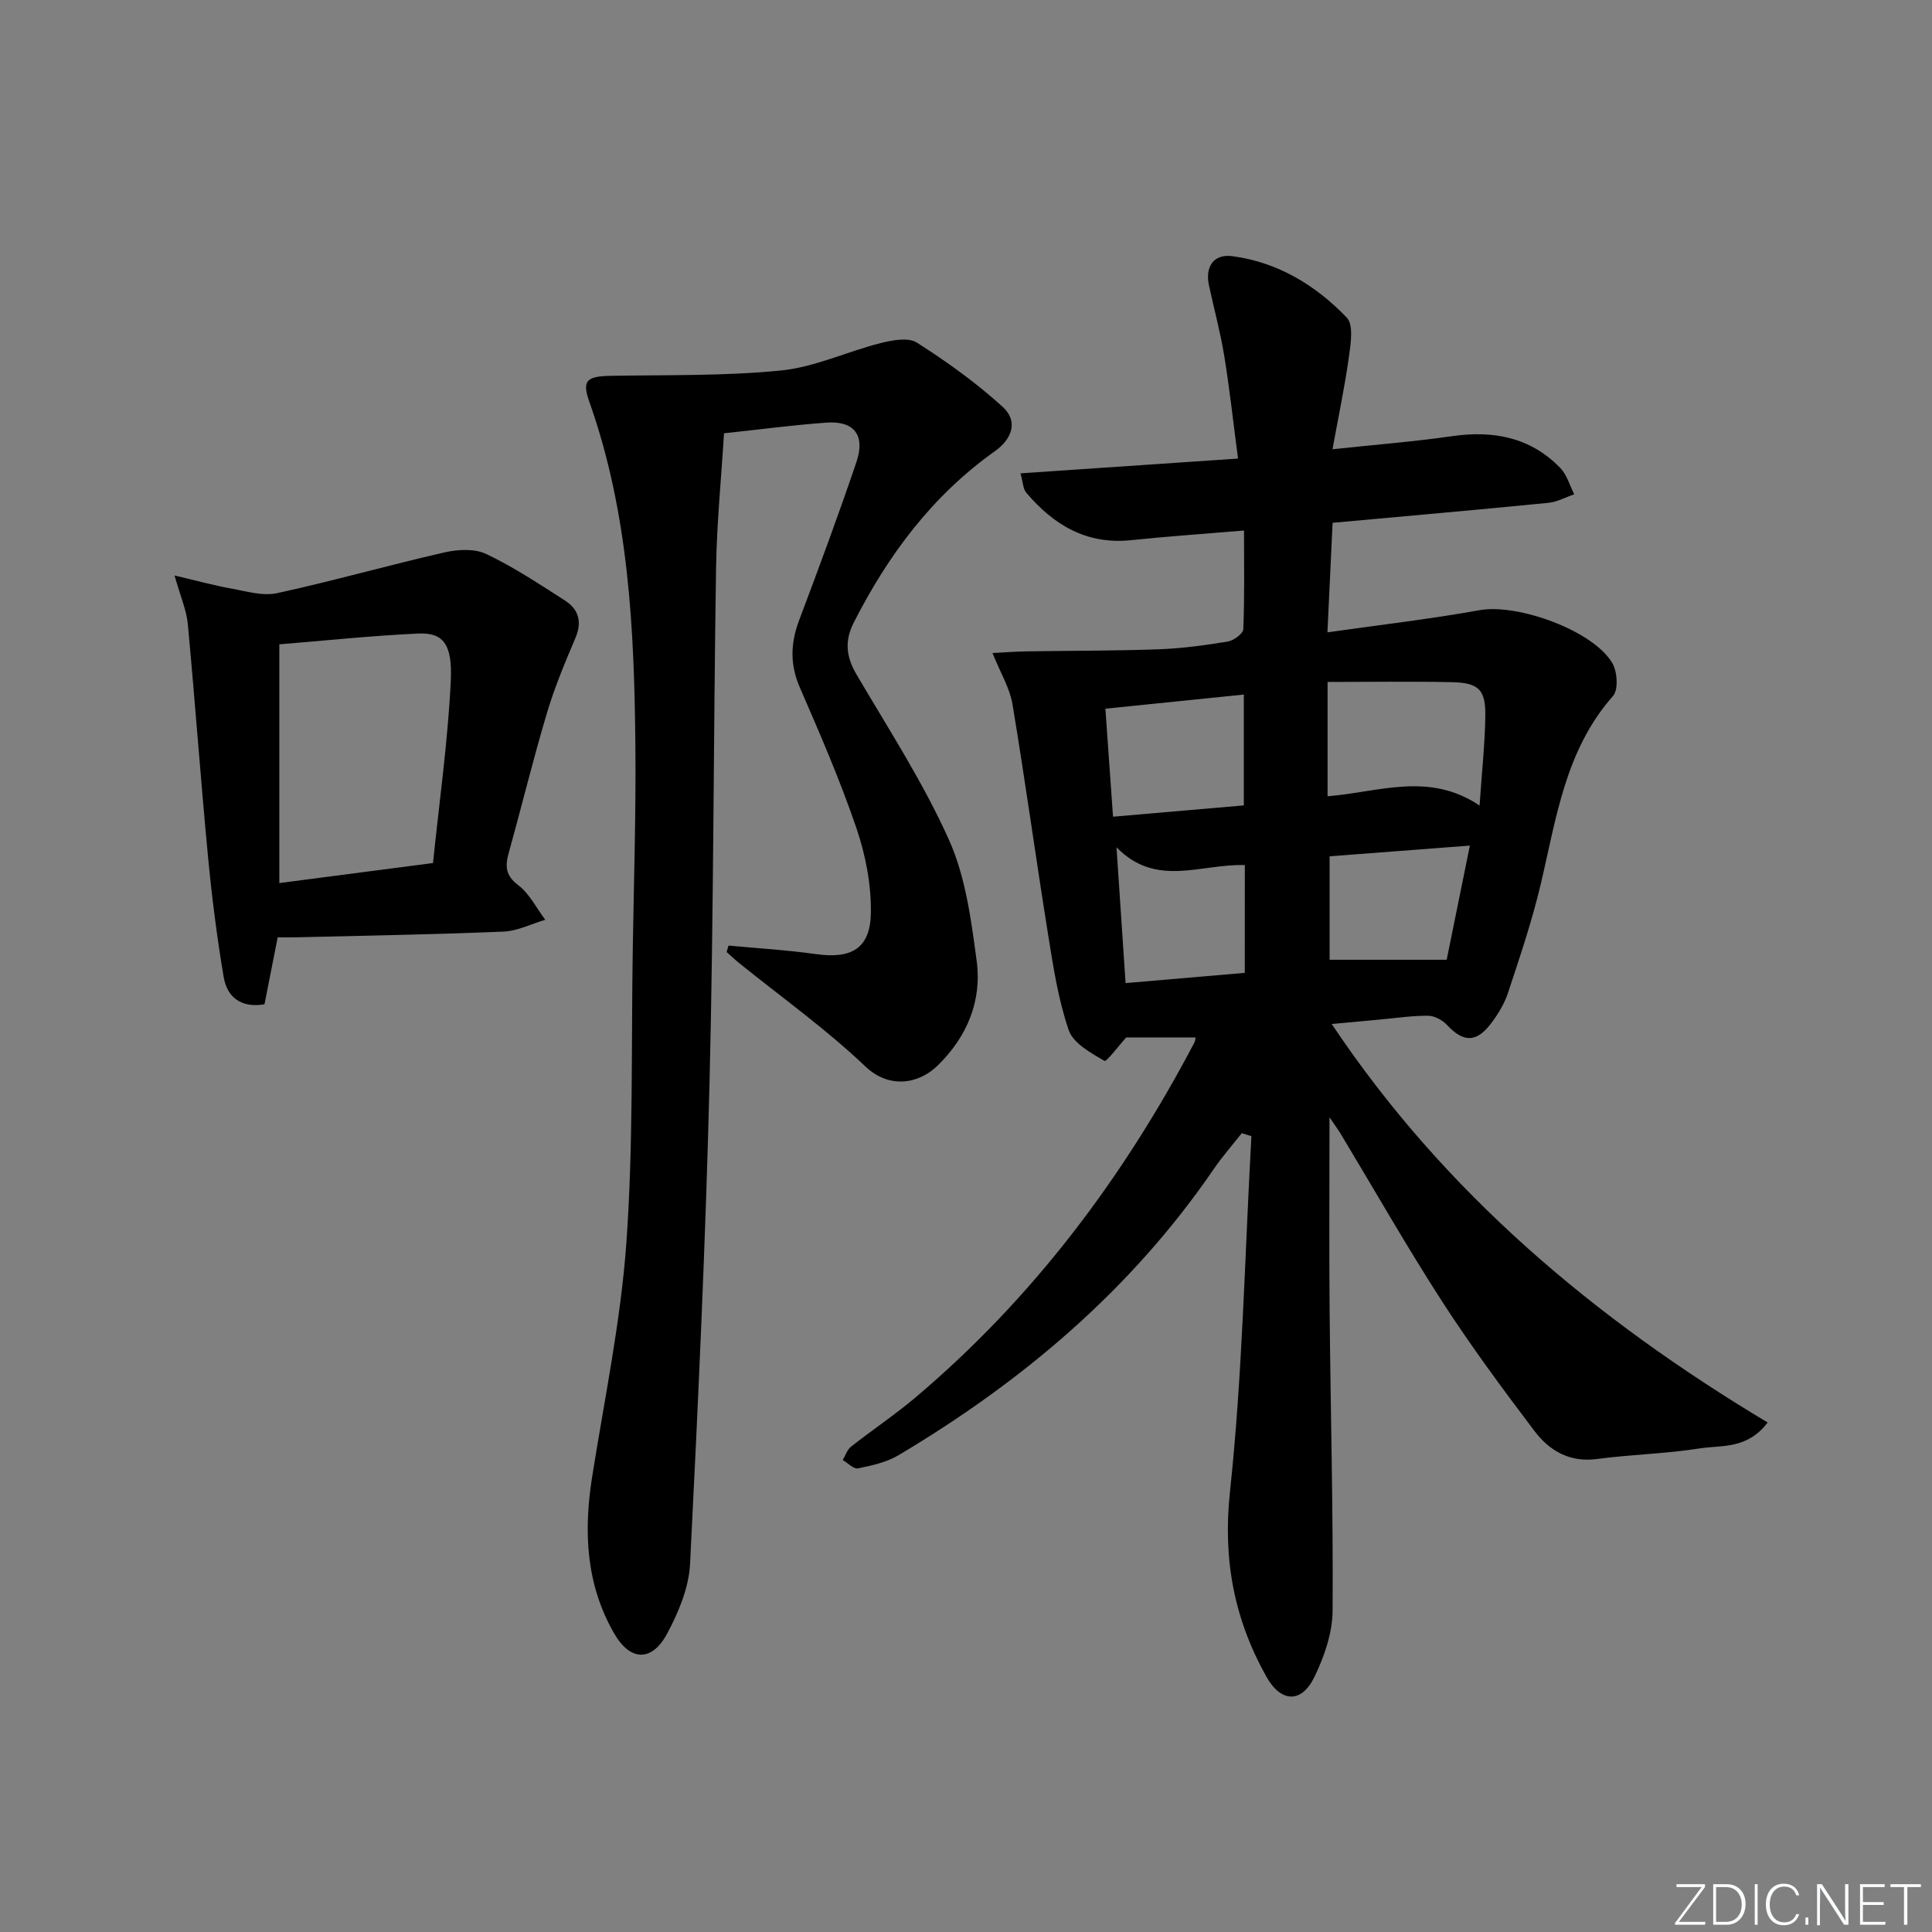
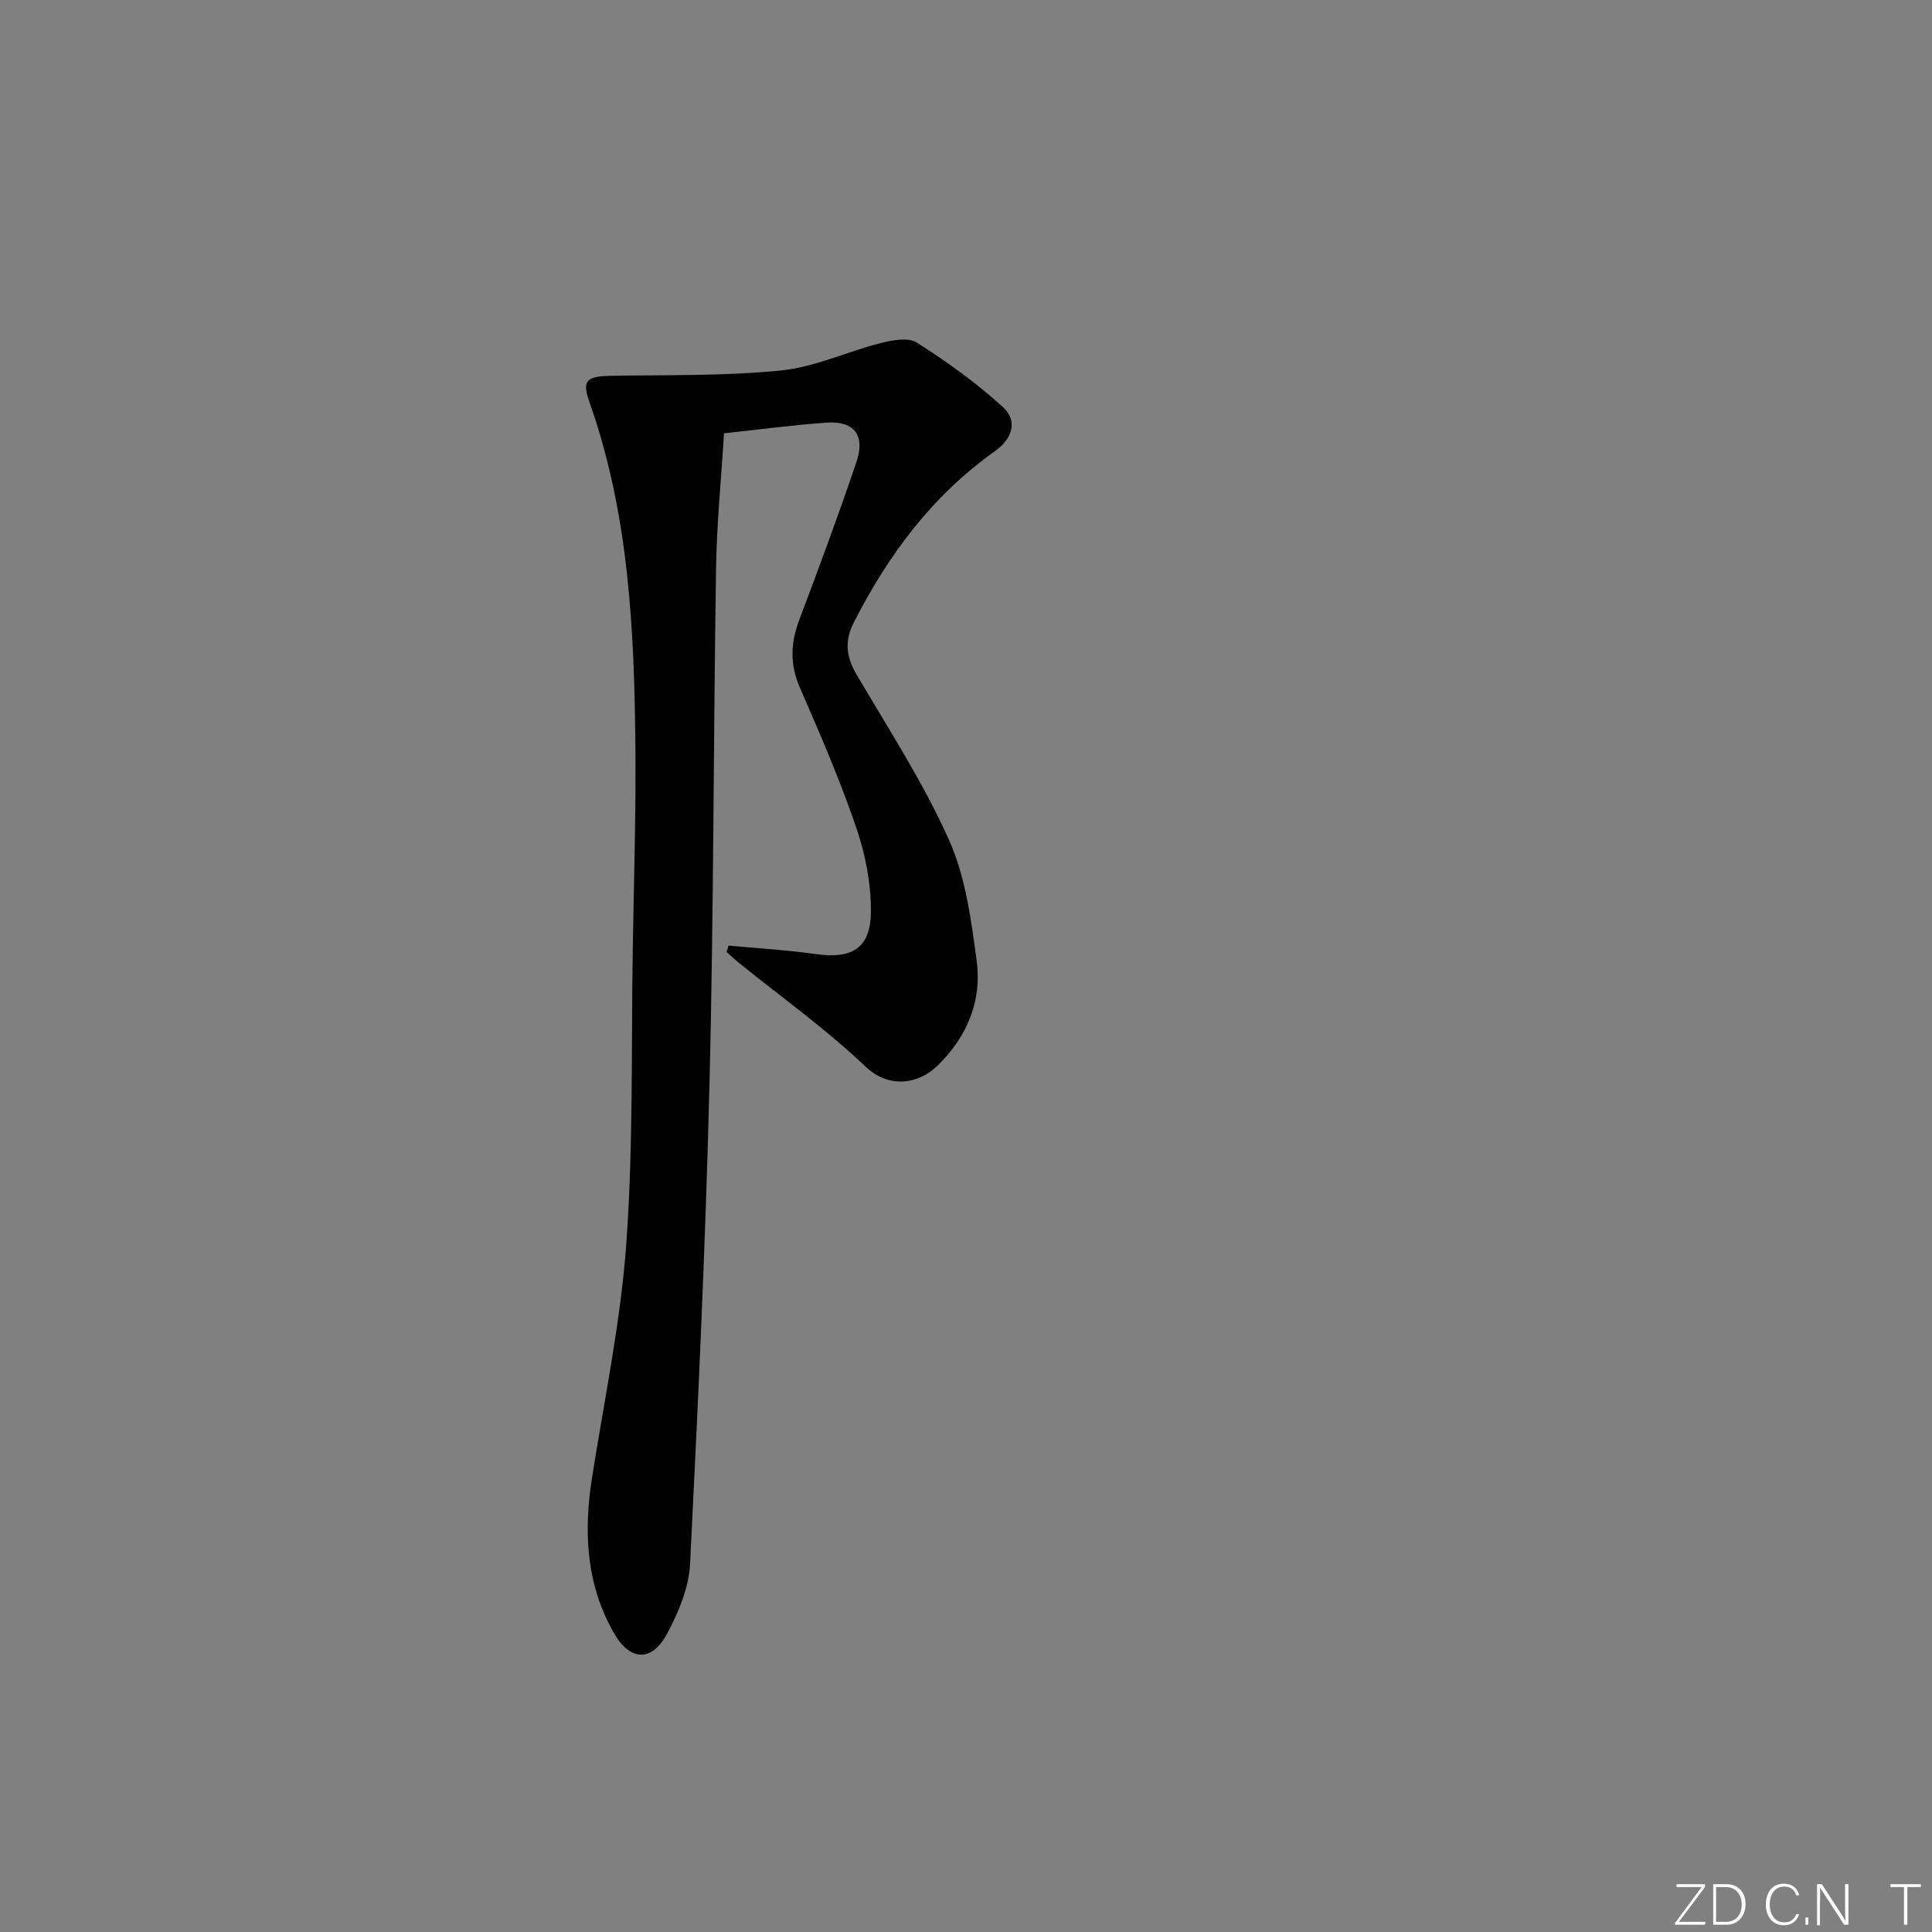
<svg xmlns="http://www.w3.org/2000/svg" enable-background="new 0 0 400 400" viewBox="0 0 400 400">
  <rect x="0" y="0" width="400" height="400" fill="#808080" stroke="none" />
  <g fill="#fafbfc">
    <path d="m346.9 398 5.4-7.3h-5.2v-.6h5.9v.6l-5.4 7.2h5.5l-.1.6h-6.2v-.5z" />
    <path d="m354.7 390.1h2.8c2.3 0 3.9 1.6 3.9 4.1s-1.6 4.3-3.9 4.3h-2.8zm.6 7.8h2c2.2 0 3.3-1.6 3.3-3.6 0-1.8-1-3.6-3.3-3.6h-2z" />
-     <path d="m363.9 390.1v8.4h-.6v-8.4z" />
+     <path d="m363.9 390.1v8.4v-8.4z" />
    <path d="m372.5 396.3c-.4 1.3-1.4 2.3-3.2 2.3-2.4 0-3.7-1.9-3.7-4.3 0-2.3 1.2-4.3 3.7-4.3 1.8 0 2.9 1 3.2 2.4h-.6c-.4-1.1-1.1-1.8-2.5-1.8-2.1 0-3 1.9-3 3.7s.9 3.7 3 3.7c1.4 0 2.1-.7 2.5-1.7z" />
    <path d="m373.8 398.5v-1.5h.6v1.5z" />
    <path d="m376.2 398.5v-8.4h1c1.3 2 4.4 6.7 4.9 7.6-.1-1.2-.1-2.4-.1-3.8v-3.8h.7v8.4h-.9c-1.2-1.9-4.4-6.8-5-7.7.1 1.1 0 2.3 0 3.9v3.9h-.6z" />
-     <path d="m390 394.4h-4.3v3.5h4.7l-.1.6h-5.2v-8.4h5.1v.6h-4.5v3.1h4.3z" />
    <path d="m394.2 390.7h-2.8v-.6h6.3v.6h-2.8v7.8h-.7z" />
  </g>
-   <path d="m247.53 214.79c-4.94 0-9.83 0-14.37 0-1.47 1.63-4.08 5.11-4.49 4.86-2.81-1.65-6.47-3.64-7.4-6.36-2.18-6.36-3.21-13.16-4.28-19.85-2.55-15.87-4.73-31.8-7.37-47.66-.55-3.3-2.45-6.38-4.14-10.58 2.75-.14 4.91-.31 7.07-.34 9.1-.15 18.2-.1 27.29-.43 4.8-.17 9.6-.83 14.34-1.6 1.23-.2 3.19-1.63 3.23-2.56.28-6.61.15-13.24.15-20.43-8.24.69-15.84 1.21-23.42 2-9.21.95-16.02-3.18-21.68-9.85-.65-.76-.64-2.07-1.18-3.99 15.03-1.02 29.54-2.01 45.04-3.06-.96-7.27-1.72-14.28-2.85-21.24-.8-4.9-2.11-9.72-3.16-14.58-.85-3.92.96-6.6 4.86-6.08 9.39 1.25 17.24 6.02 23.66 12.71 1.42 1.48.84 5.32.47 7.98-.85 6.15-2.14 12.25-3.42 19.28 9.03-.96 16.91-1.58 24.72-2.7 8.59-1.24 16.27.21 22.45 6.59 1.37 1.41 1.94 3.61 2.88 5.44-1.8.61-3.55 1.59-5.39 1.77-14.68 1.45-29.38 2.74-44.64 4.13-.35 7.5-.69 14.74-1.07 22.68 10.96-1.56 21.3-2.75 31.51-4.59 7.81-1.41 23.49 4.17 27.48 10.97 1.03 1.76 1.28 5.5.14 6.79-9.92 11.22-11.74 25.35-14.99 39.06-1.79 7.57-4.3 14.97-6.74 22.37-.76 2.32-2.12 4.54-3.62 6.49-3 3.91-5.7 3.77-9 .22-.94-1.02-2.59-1.92-3.92-1.93-3.31-.03-6.62.48-9.93.78s-6.61.61-10.04.93c23.31 34.92 54.47 61.06 90.25 82.5-4.26 5.62-9.54 4.65-14 5.36-7.04 1.12-14.24 1.25-21.31 2.2-5.7.76-9.89-1.72-12.99-5.83-6.61-8.74-13.15-17.58-19.09-26.78-7.31-11.31-13.97-23.03-20.92-34.57-.56-.94-1.22-1.82-2.4-3.56 0 13.93-.1 26.83.02 39.73.19 20.81.76 41.62.62 62.43-.03 4.6-1.72 9.48-3.76 13.69-2.67 5.53-6.93 5.35-9.96-.06-6.66-11.91-9.03-24.22-7.53-38.26 2.61-24.42 3.07-49.07 4.44-73.63-.66-.21-1.33-.41-1.99-.62-1.95 2.48-4.05 4.86-5.82 7.45-17.06 24.92-39.51 43.91-65.26 59.23-2.47 1.47-5.51 2.13-8.38 2.72-.9.18-2.1-1.11-3.16-1.73.56-.93.91-2.12 1.7-2.75 4.44-3.5 9.17-6.65 13.48-10.3 24.21-20.49 42.89-45.36 57.6-73.33.21-.37.22-.87.27-1.11zm27.33-73.6v23.67c10.63-.85 20.94-5.15 31.47 1.92.47-6.89 1.09-12.64 1.19-18.41.09-5.63-1.35-7.03-7.09-7.14-8.44-.17-16.88-.04-25.57-.04zm-17.34 2.61c-9.7.99-18.98 1.94-28.66 2.93.54 7.64 1.04 14.68 1.58 22.36 9.18-.79 17.99-1.56 27.08-2.34 0-7.59 0-14.81 0-22.95zm.21 35.31c-9.15-.31-18.32 4.76-26.57-3.69.68 10.1 1.27 18.94 1.88 28.12 8.6-.74 16.59-1.43 24.68-2.12.01-7.63.01-14.72.01-22.31zm17.55 19.6h24.24c1.42-7.01 3.05-15 4.8-23.64-10.09.77-19.43 1.49-29.04 2.22z" fill="#010000" />
  <path d="m150.84 195.77c6.04.57 12.11.92 18.11 1.77 7.38 1.03 11.26-1.17 11.36-8.62.07-5.83-1.11-11.93-3-17.48-3.37-9.87-7.53-19.49-11.7-29.07-2.08-4.78-1.95-9.19-.16-13.95 4.1-10.87 8.14-21.76 11.86-32.75 1.89-5.59-.48-8.58-6.2-8.17-7.1.51-14.16 1.46-21.21 2.21-.57 9.36-1.51 18.7-1.65 28.04-.55 35.46-.48 70.93-1.35 106.38-.82 33.24-2.36 66.46-4.03 99.67-.25 4.91-2.39 10.04-4.77 14.46-3.15 5.85-7.61 5.69-10.93-.05-5.84-10.1-6.37-21.05-4.59-32.34 2.56-16.19 5.95-32.35 7.11-48.65 1.44-20.23.99-40.59 1.32-60.89.23-13.97.67-27.94.54-41.91-.23-24.11-1.35-48.14-9.53-71.22-1.58-4.45-.56-5.3 4.48-5.39 11.75-.21 23.57.06 35.23-1.11 6.97-.7 13.66-3.91 20.56-5.66 2.43-.61 5.76-1.25 7.55-.1 6.23 3.97 12.3 8.33 17.75 13.29 3.21 2.92 2.06 6.58-1.64 9.21-12.93 9.18-22.06 21.45-29.18 35.44-1.95 3.83-1.59 7.1.56 10.76 6.62 11.28 13.81 22.35 19.14 34.23 3.45 7.69 4.6 16.59 5.74 25.08 1.11 8.3-1.99 15.7-8.06 21.64-4.13 4.04-10.23 4.73-14.96.23-8.16-7.77-17.42-14.37-26.22-21.48-.88-.71-1.69-1.49-2.53-2.24.14-.42.27-.87.4-1.33z" fill="#010000" />
-   <path d="m57.49 194.07c-.98 4.95-1.84 9.31-2.73 13.86-4.76.81-7.73-1.39-8.45-5.65-1.41-8.31-2.46-16.7-3.26-25.09-1.52-16-2.67-32.03-4.17-48.03-.27-2.86-1.51-5.63-2.74-10.01 4.62 1.08 8.14 2.06 11.71 2.7 3.15.56 6.54 1.61 9.51.96 11.61-2.53 23.07-5.79 34.66-8.44 2.76-.63 6.24-.82 8.66.33 5.67 2.7 10.97 6.22 16.27 9.62 2.84 1.82 3.62 4.41 2.18 7.78-2.18 5.12-4.34 10.29-5.92 15.61-2.84 9.53-5.19 19.2-7.86 28.78-.78 2.78-.76 4.73 1.95 6.78 2.33 1.76 3.76 4.73 5.59 7.16-2.89.85-5.75 2.33-8.66 2.45-14.12.59-28.25.82-42.38 1.17-1.32.04-2.64.02-4.36.02zm32.16-15.39c1.3-12.67 3.07-25.15 3.68-37.69.38-7.79-1.68-10.06-6.79-9.82-9.72.45-19.42 1.48-28.71 2.23v49.43c10.94-1.42 21.1-2.75 31.82-4.15z" fill="#010000" />
</svg>